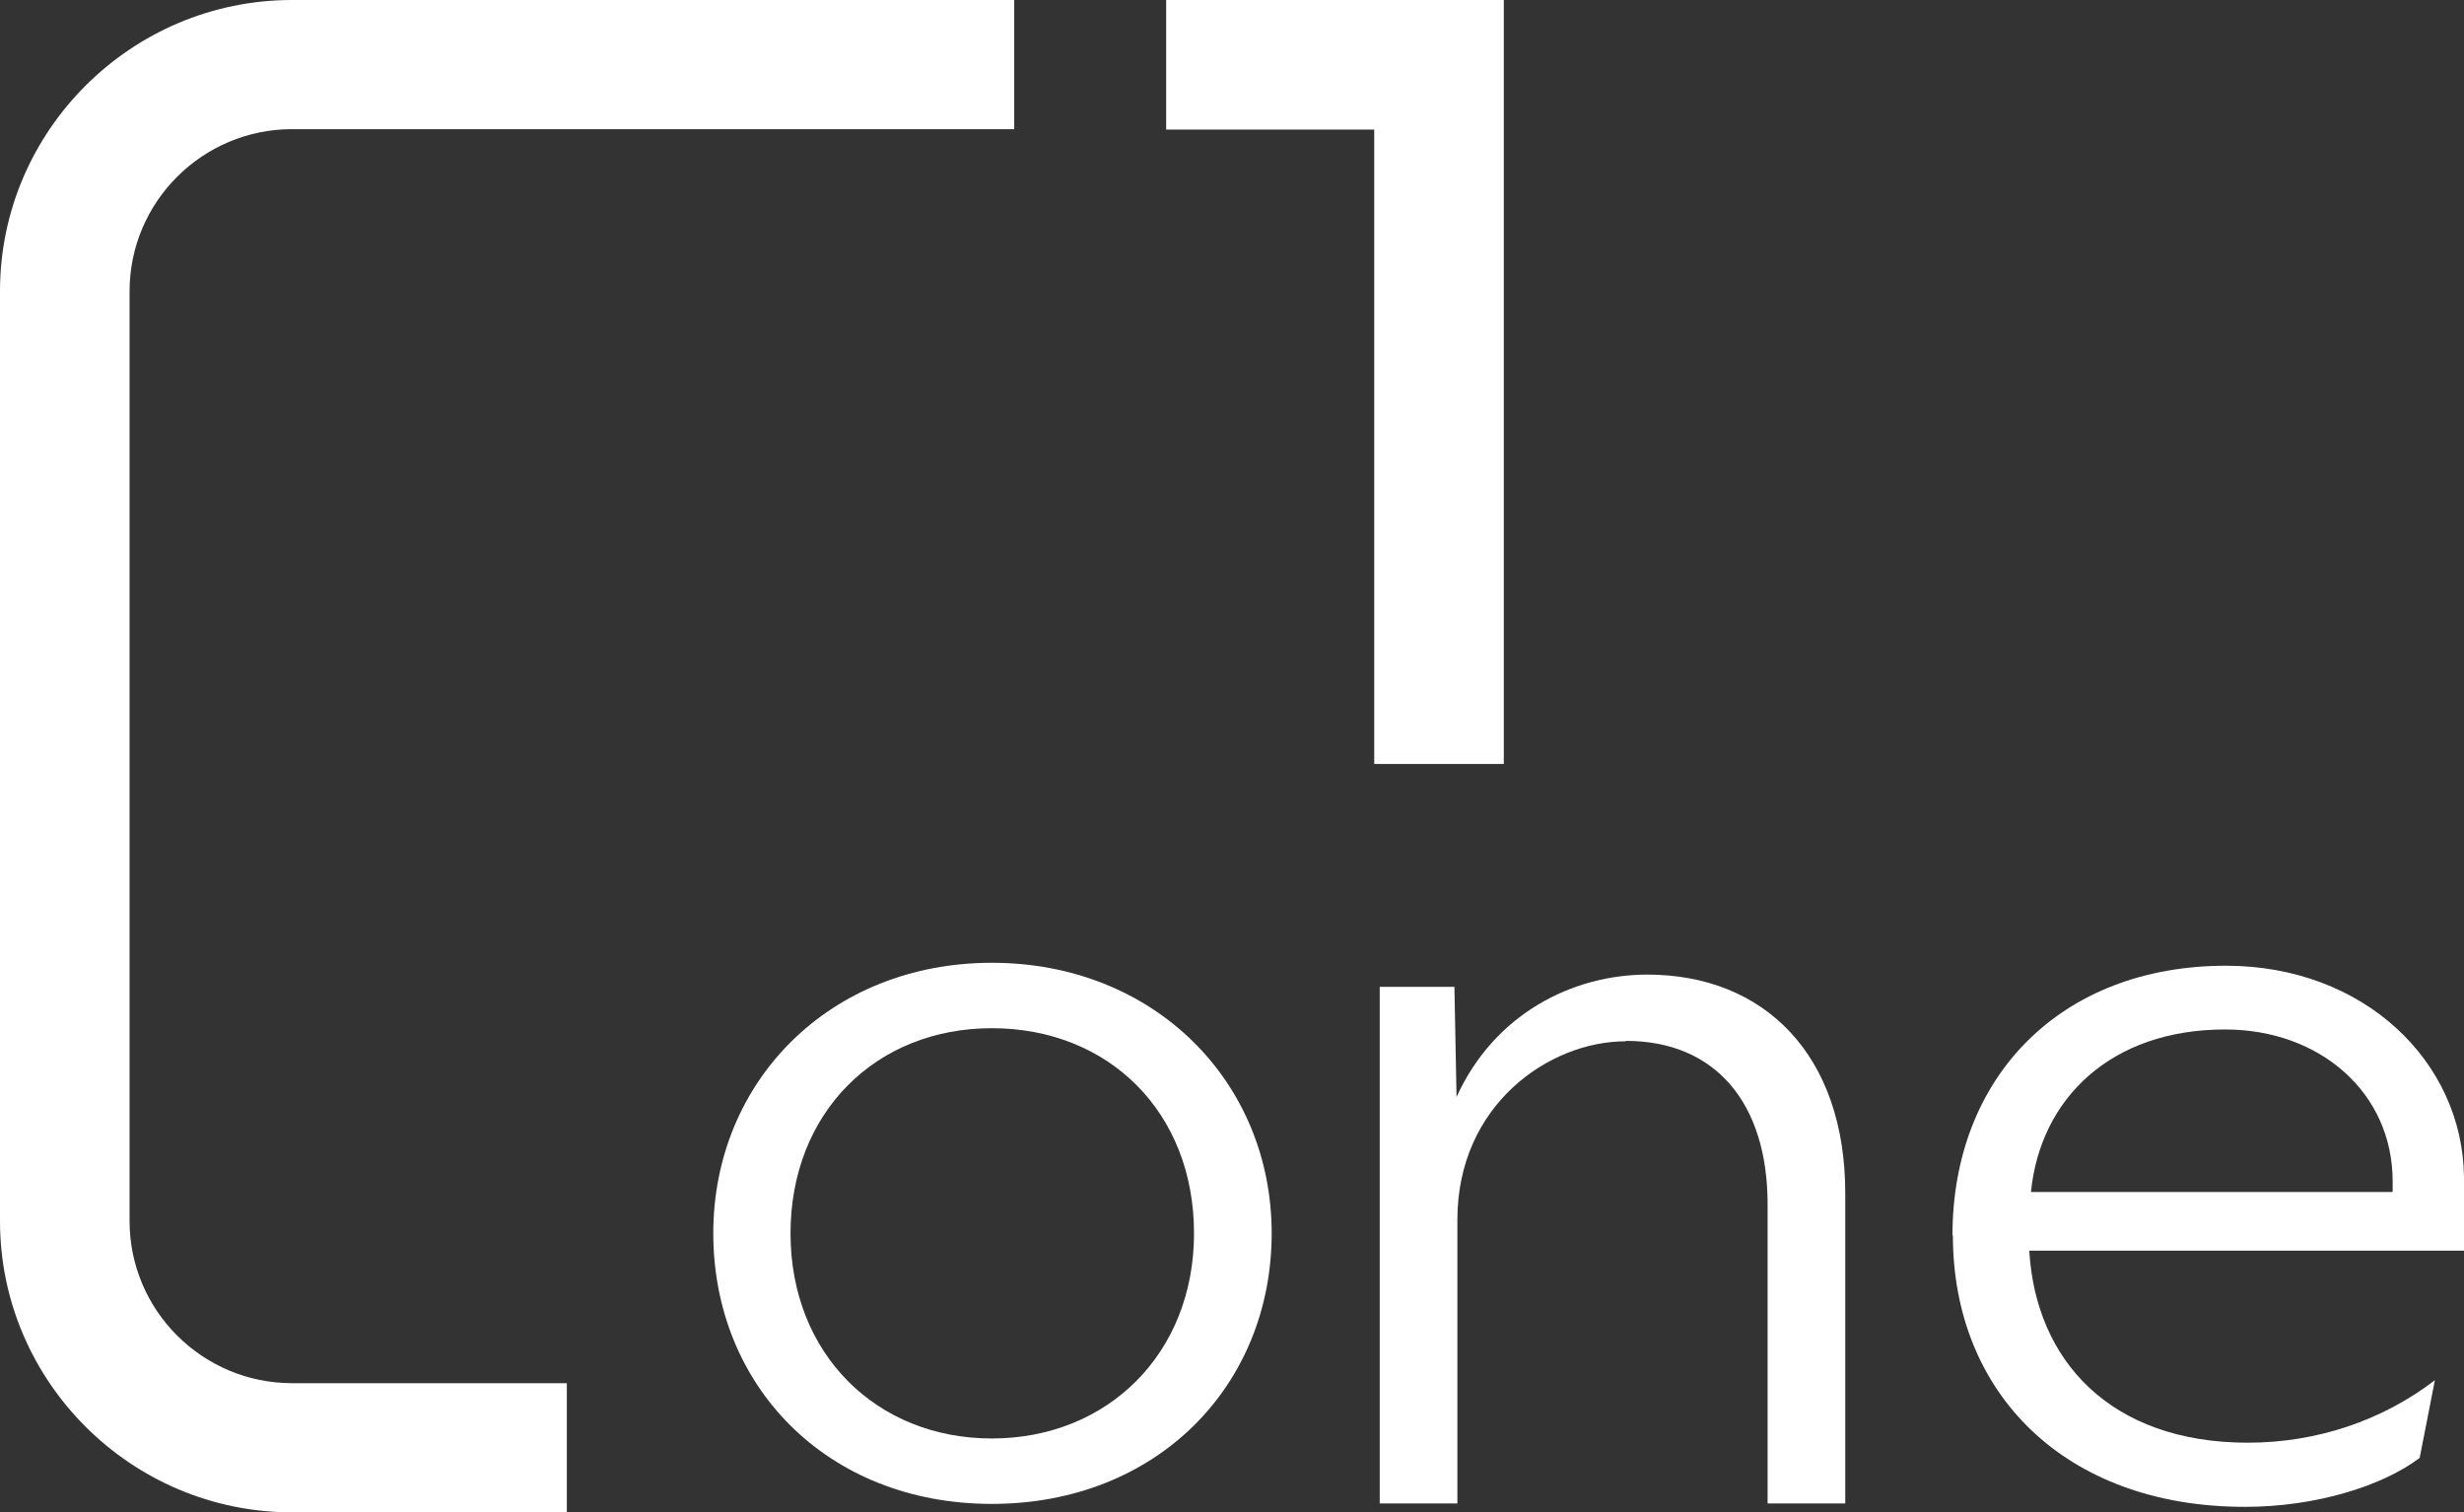
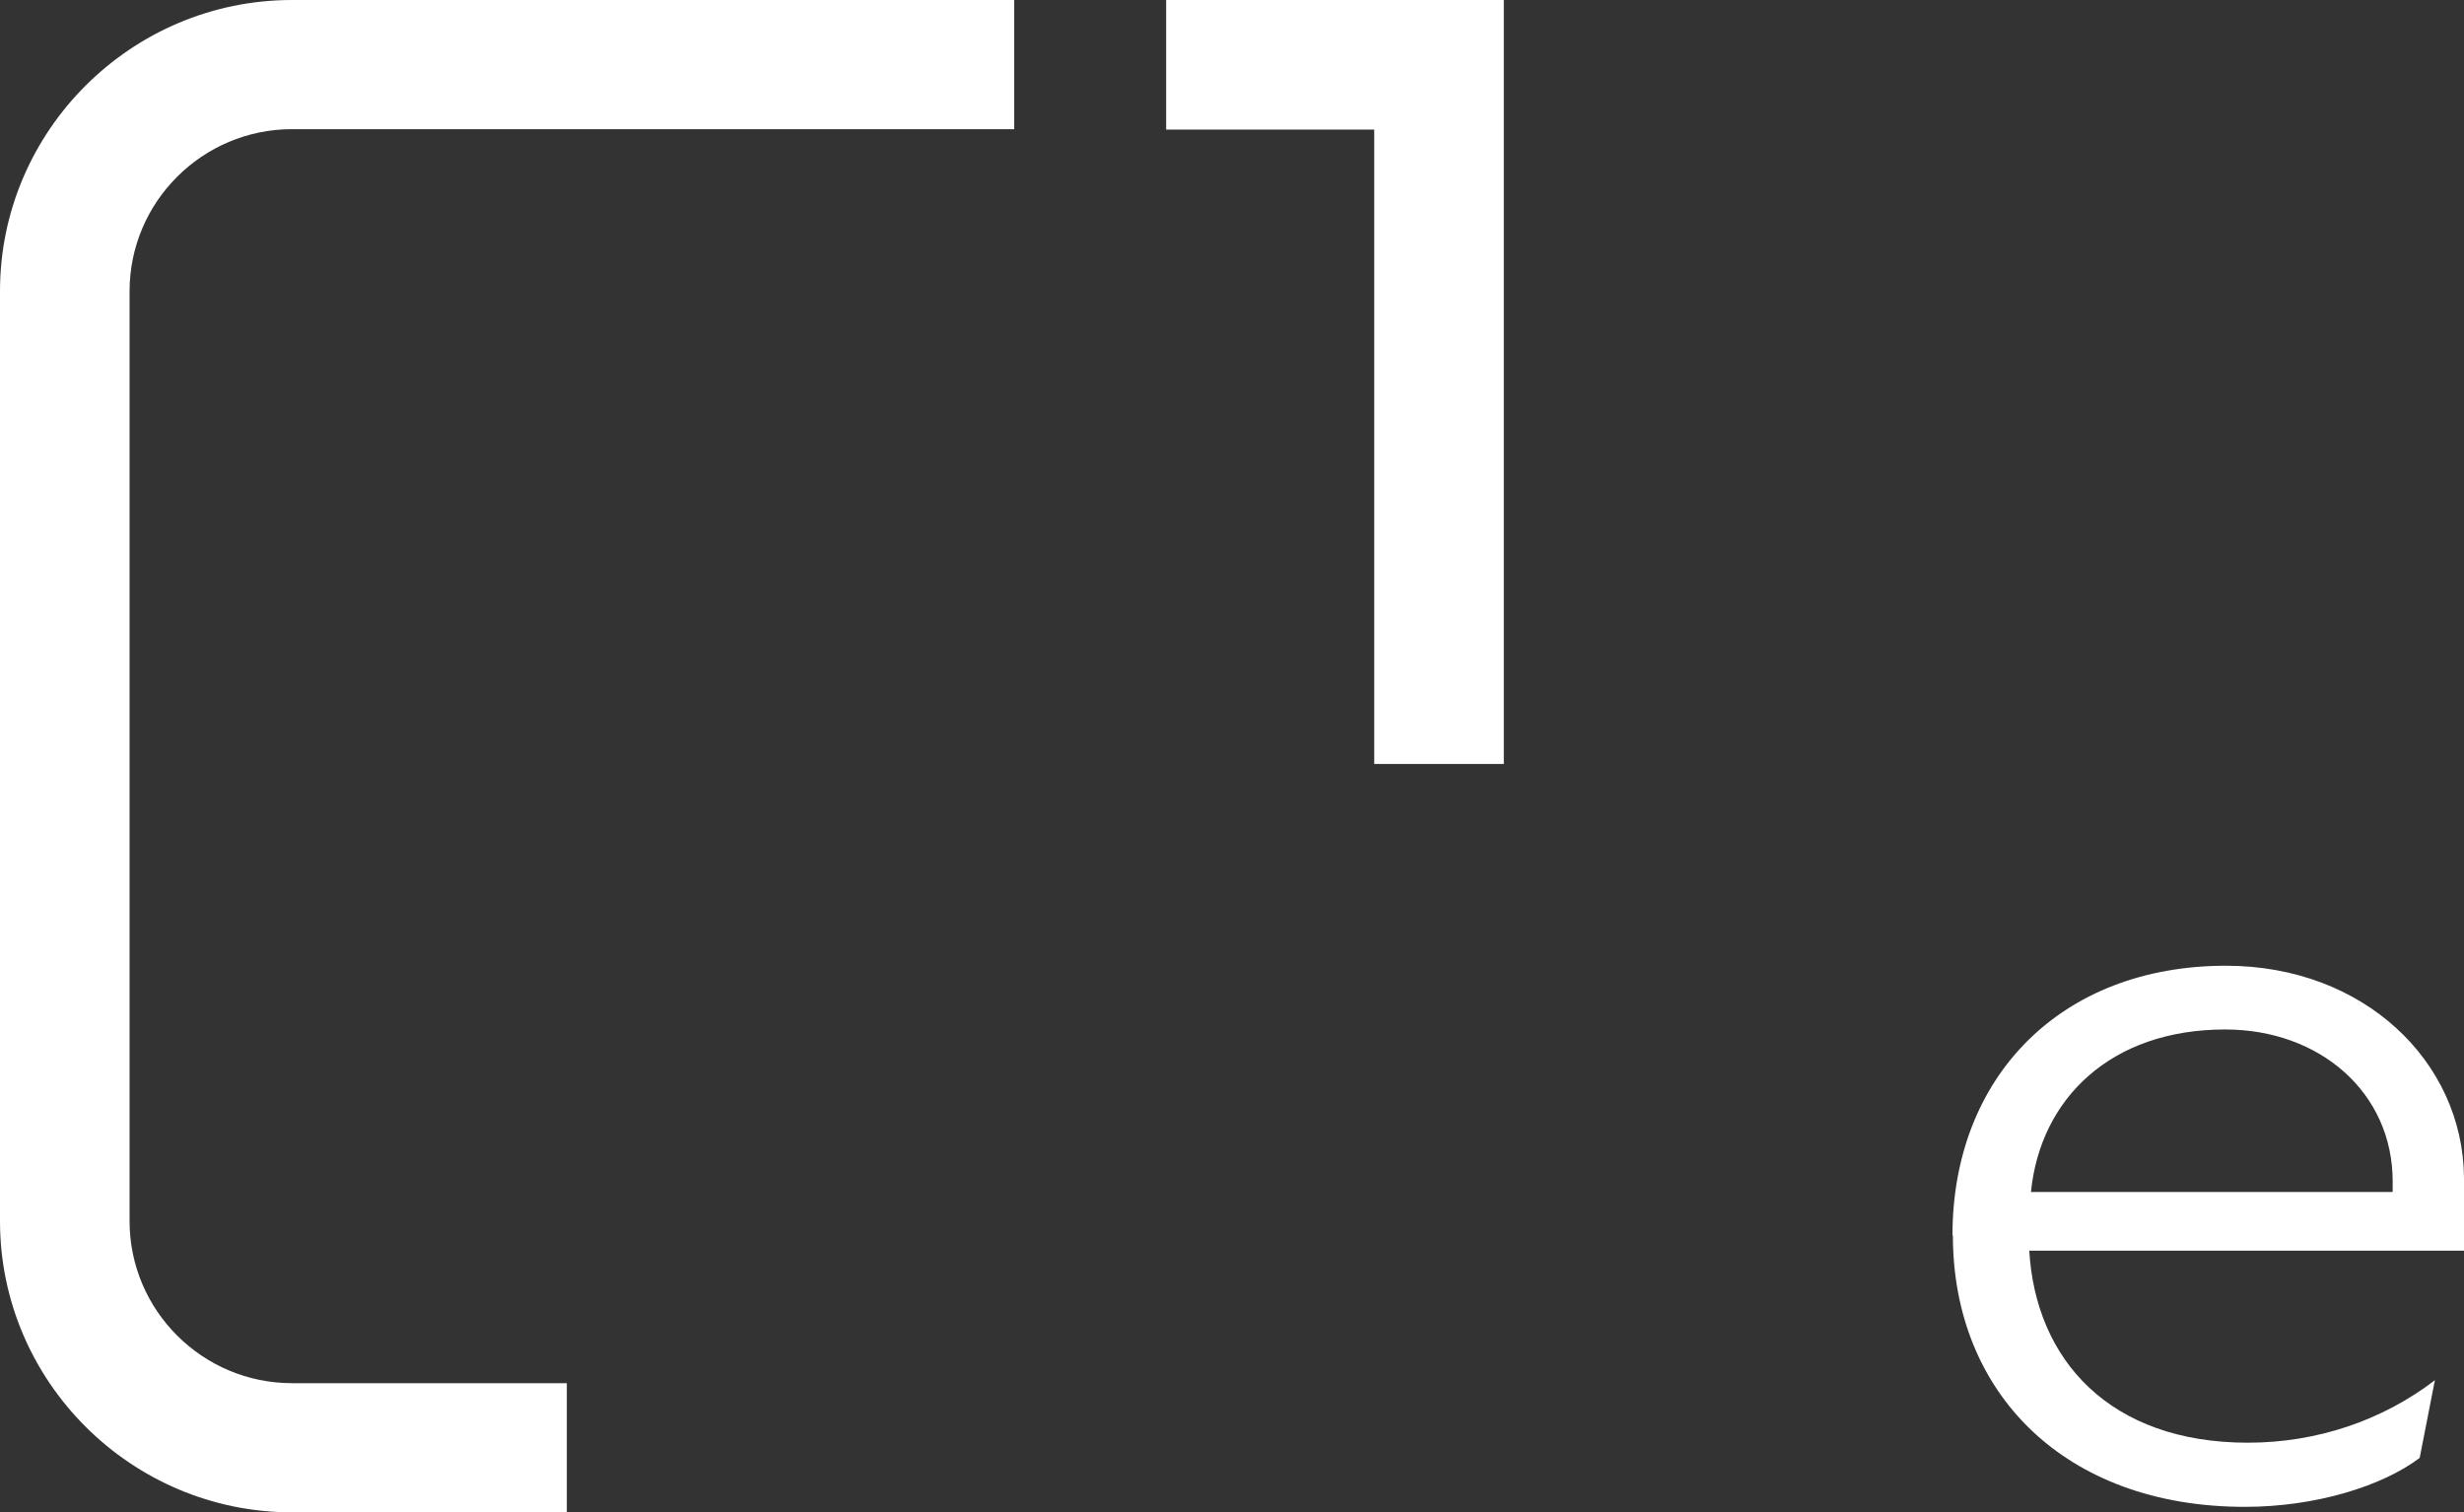
<svg xmlns="http://www.w3.org/2000/svg" id="Ebene_2" data-name="Ebene 2" viewBox="0 0 58.38 35.83">
  <rect x="0" y="0" width="58.38" height="35.83" fill="#333333" stroke="none" />
  <g id="Ebene_1-2" data-name="Ebene 1">
    <g>
-       <path d="M16.9,29.22c0-3.6,2.76-6.41,6.6-6.41s6.63,2.81,6.63,6.41-2.71,6.41-6.63,6.41-6.6-2.81-6.6-6.41ZM28.29,29.22c0-2.88-2.03-4.86-4.79-4.86s-4.77,2.01-4.77,4.86,2.03,4.86,4.77,4.86,4.79-2.01,4.79-4.86Z" style="fill: #fff;" />
-       <path d="M38.52,24.67c-1.81,0-3.99,1.5-3.99,4.23v6.72h-1.84v-12.24h1.77l.05,2.61c.9-1.98,2.76-2.9,4.52-2.9,2.76,0,4.69,1.89,4.69,5.18v7.35h-1.84v-7.09c0-2.39-1.23-3.87-3.36-3.87Z" style="fill: #fff;" />
      <path d="M46.26,29.27c0-3.75,2.56-6.39,6.48-6.39,3.27,0,5.61,2.27,5.64,5.01v1.74h-10.3c.15,2.59,1.91,4.55,5.18,4.55,1.64,0,3.19-.53,4.43-1.48l-.36,1.84c-.9.68-2.49,1.16-4.14,1.16-4.28,0-6.92-2.71-6.92-6.43ZM56.69,28.23v-.24c0-2.1-1.72-3.6-3.97-3.6-2.71,0-4.38,1.64-4.6,3.85h8.56Z" style="fill: #fff;" />
      <polygon points="27.63 0 27.63 3.07 32.56 3.07 32.56 18.1 35.63 18.1 35.63 0 27.63 0" style="fill: #fff;" />
      <path d="M6.92,3.06h17.11V0H6.92C3.11,0,0,3.1,0,6.9v22.03c0,3.8,3.11,6.9,6.92,6.9h6.51v-3.06h-6.51c-2.12,0-3.85-1.72-3.85-3.84V6.9c0-2.12,1.73-3.84,3.85-3.84Z" style="fill: #fff;" />
    </g>
  </g>
</svg>